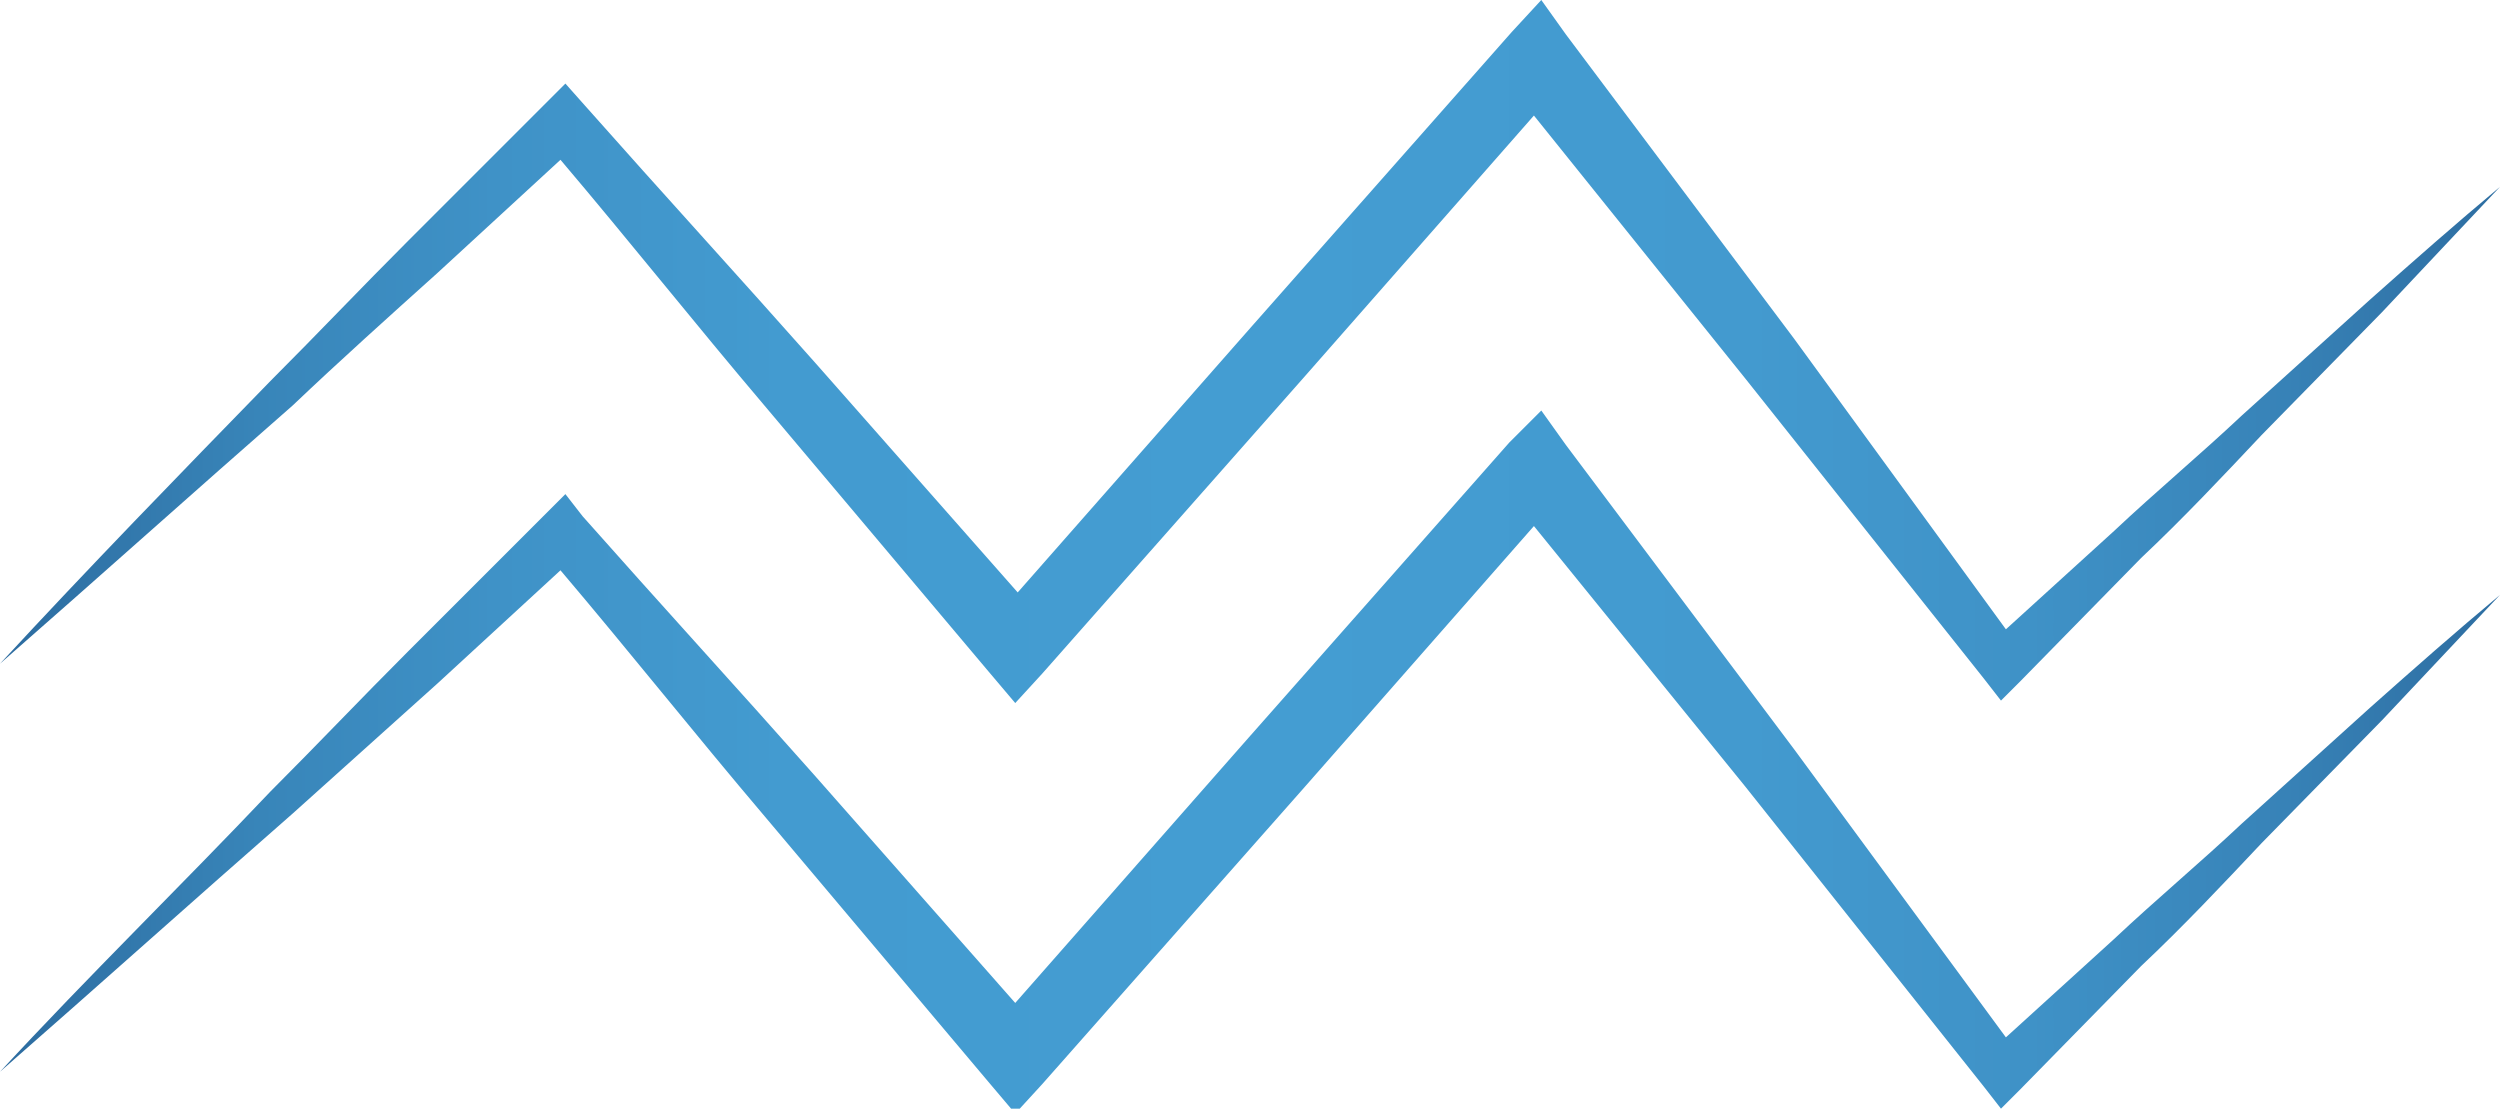
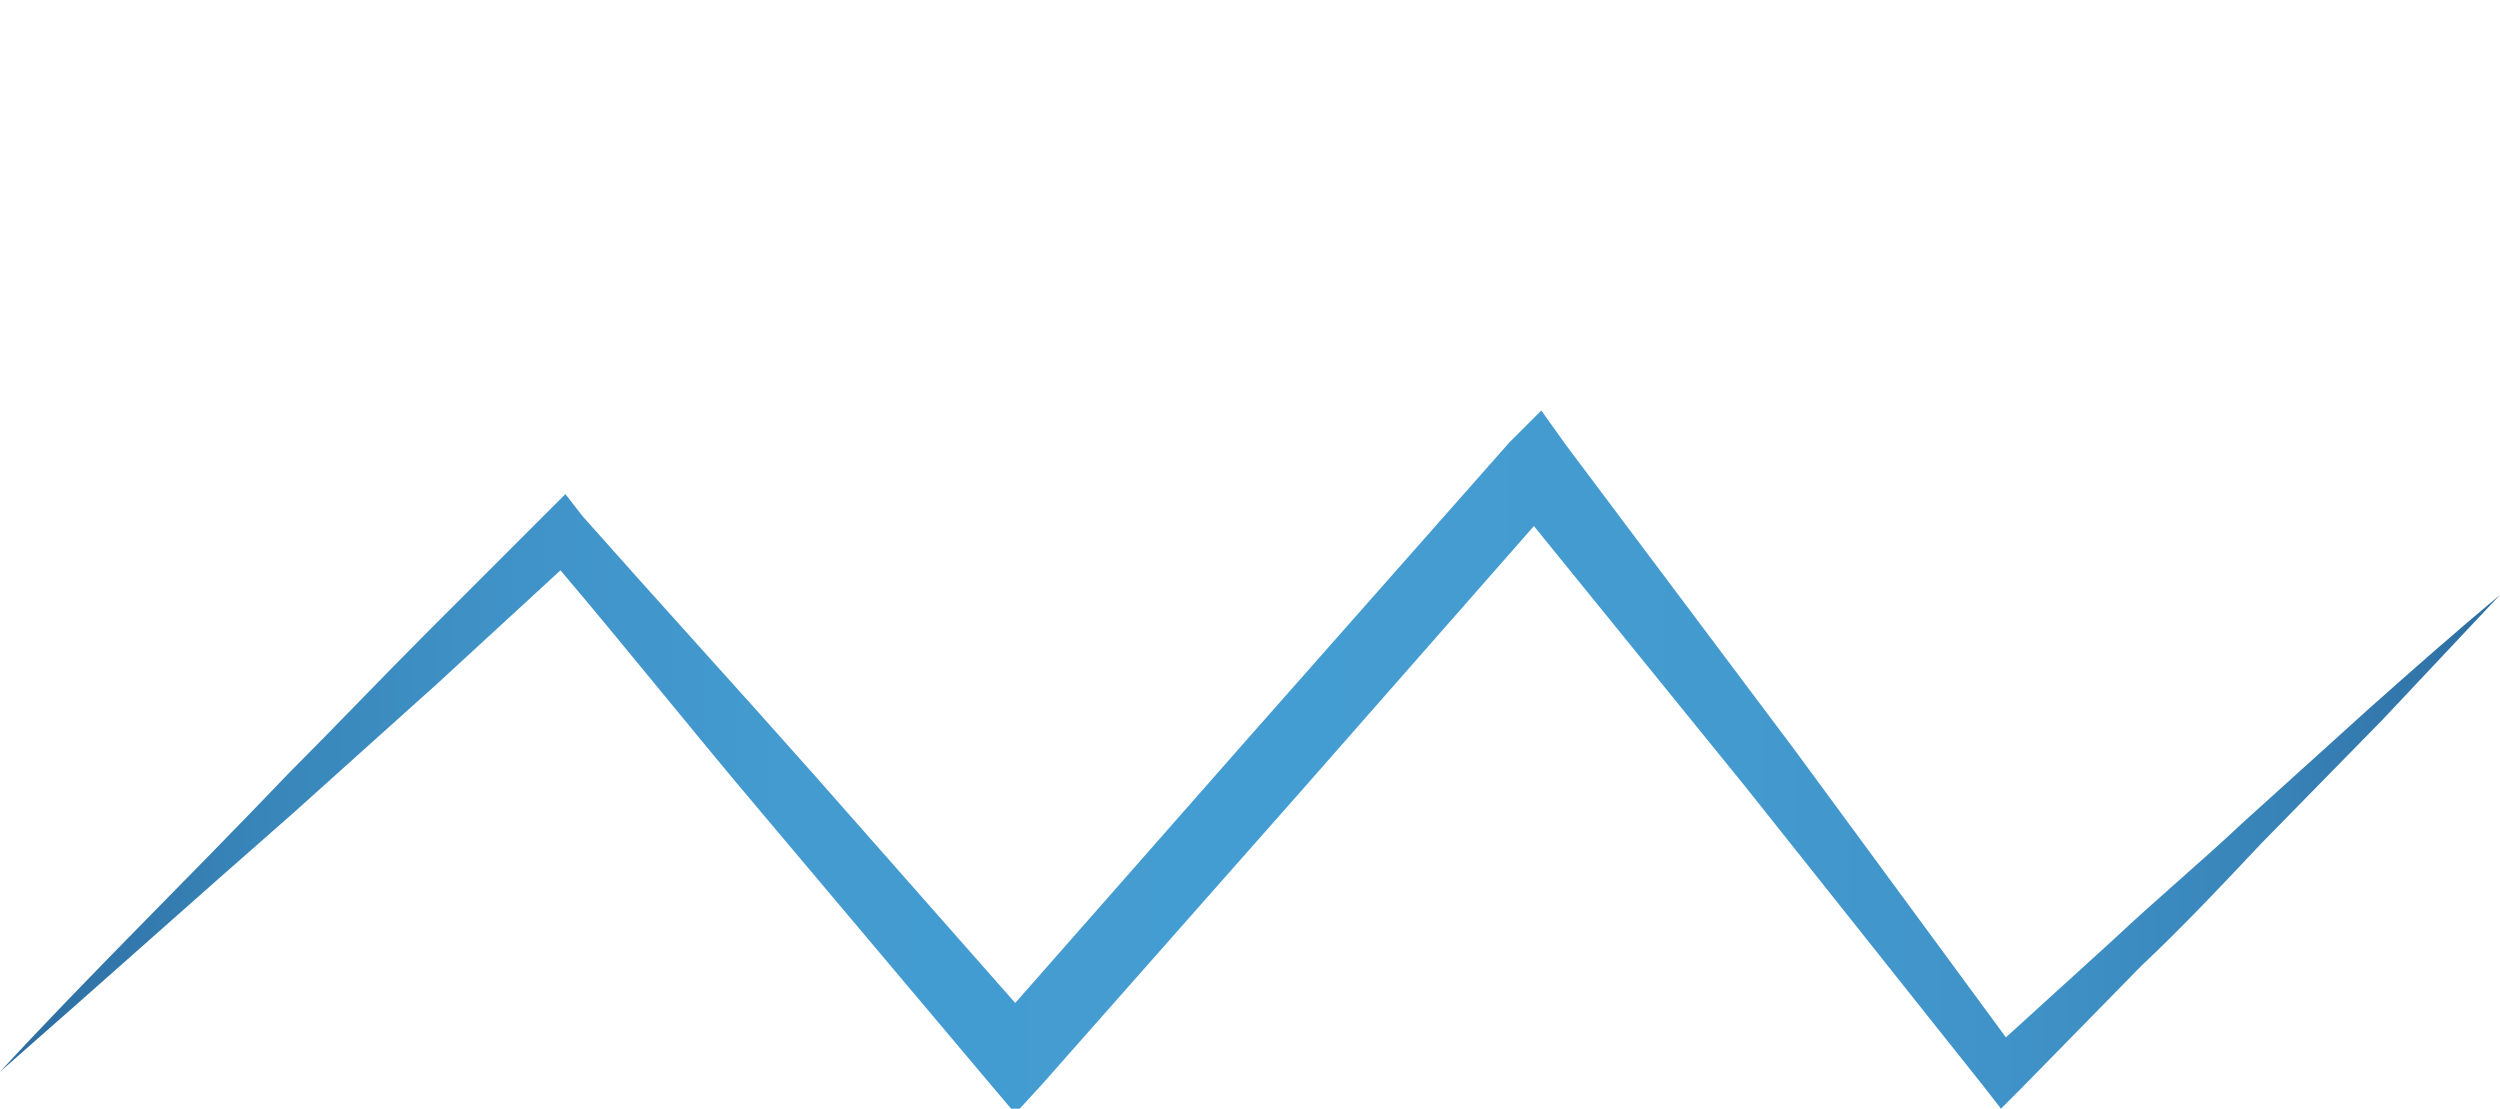
<svg xmlns="http://www.w3.org/2000/svg" version="1.1" id="OBJECTS" x="0px" y="0px" viewBox="0 0 101.7 45.1" style="enable-background:new 0 0 101.7 45.1;" xml:space="preserve">
  <style type="text/css">
	.st0{fill:url(#SVGID_1_);}
	.st1{fill:url(#SVGID_2_);}
	.st2{fill:url(#SVGID_3_);}
	.st3{fill:url(#SVGID_4_);}
	.st4{fill:url(#SVGID_5_);}
	.st5{fill:url(#SVGID_6_);}
	.st6{fill:url(#SVGID_7_);}
	.st7{fill:url(#SVGID_8_);}
	.st8{fill:url(#SVGID_9_);}
	.st9{fill:url(#SVGID_10_);}
	.st10{fill:url(#SVGID_11_);}
	.st11{fill:url(#SVGID_12_);}
	.st12{fill:url(#SVGID_13_);}
	.st13{fill:url(#SVGID_14_);}
	.st14{fill:url(#SVGID_15_);}
	.st15{fill:url(#SVGID_16_);}
	.st16{fill:url(#SVGID_17_);}
	.st17{fill:url(#SVGID_18_);}
	.st18{fill:url(#SVGID_19_);}
	.st19{fill:url(#SVGID_20_);}
	.st20{fill:url(#SVGID_21_);}
	.st21{fill:url(#SVGID_22_);}
	.st22{fill:url(#SVGID_23_);}
	.st23{fill:url(#SVGID_24_);}
	.st24{fill:url(#SVGID_25_);}
	.st25{fill:url(#SVGID_26_);}
</style>
  <g>
    <linearGradient id="SVGID_1_" gradientUnits="userSpaceOnUse" x1="0.113" y1="14.238" x2="102.462" y2="14.238">
      <stop offset="0" style="stop-color:#2C6B9F" />
      <stop offset="2.009104e-02" style="stop-color:#2F71A5" />
      <stop offset="0.102" style="stop-color:#3885B9" />
      <stop offset="0.196" style="stop-color:#3F92C7" />
      <stop offset="0.311" style="stop-color:#439BD0" />
      <stop offset="0.505" style="stop-color:#449DD2" />
      <stop offset="0.692" style="stop-color:#439ACF" />
      <stop offset="0.805" style="stop-color:#3F92C7" />
      <stop offset="0.899" style="stop-color:#3884B9" />
      <stop offset="0.982" style="stop-color:#2F70A4" />
      <stop offset="1" style="stop-color:#2C6B9F" />
    </linearGradient>
-     <path class="st0" d="M17.8,11.1l5-4.6c2.8,3.3,5.5,6.7,8.3,10l9.1,10.8l1.1,1.3l1.1-1.2l10.6-12l9.4-10.7L71,15.4l9.7,12.2l0.7,0.9   l0.8-0.8l4.9-5c1.7-1.6,3.3-3.3,4.9-5l4.9-5c1.6-1.7,3.2-3.4,4.8-5.1c-1.8,1.5-3.5,3-5.3,4.6l-5.2,4.7c-1.7,1.6-3.5,3.1-5.2,4.7   l-4.4,4L73,13.8L63.7,1.4l-1-1.4l-1.2,1.3l-10.6,12l-9.5,10.8l-8.2-9.3c-3.1-3.5-6.3-7-9.4-10.5L23,3.4l-0.8,0.8l-5.6,5.6   c-1.9,1.9-3.7,3.8-5.6,5.7c-3.7,3.8-7.4,7.6-11,11.5c4-3.5,7.9-7,11.9-10.5C13.9,14.6,15.8,12.9,17.8,11.1z" />
    <linearGradient id="SVGID_2_" gradientUnits="userSpaceOnUse" x1="0.113" y1="30.904" x2="102.462" y2="30.904">
      <stop offset="0" style="stop-color:#2C6B9F" />
      <stop offset="2.009104e-02" style="stop-color:#2F71A5" />
      <stop offset="0.102" style="stop-color:#3885B9" />
      <stop offset="0.196" style="stop-color:#3F92C7" />
      <stop offset="0.311" style="stop-color:#439BD0" />
      <stop offset="0.505" style="stop-color:#449DD2" />
      <stop offset="0.692" style="stop-color:#439ACF" />
      <stop offset="0.805" style="stop-color:#3F92C7" />
      <stop offset="0.899" style="stop-color:#3884B9" />
      <stop offset="0.982" style="stop-color:#2F70A4" />
      <stop offset="1" style="stop-color:#2C6B9F" />
    </linearGradient>
-     <path class="st1" d="M91.2,33.5c-1.7,1.6-3.5,3.1-5.2,4.7l-4.4,4L73,30.5l-9.3-12.4l-1-1.4L61.4,18L50.8,30l-9.5,10.8l-8.2-9.3   c-3.1-3.5-6.3-7-9.4-10.5L23,20.1l-0.8,0.8l-5.6,5.6c-1.9,1.9-3.7,3.8-5.6,5.7C7.4,36,3.6,39.7,0,43.6c4-3.5,7.9-7,11.9-10.5   c2-1.8,3.9-3.5,5.9-5.3l5-4.6c2.8,3.3,5.5,6.7,8.3,10l9.1,10.8l1.1,1.3l1.1-1.2l10.6-12l9.4-10.7L71,32l9.7,12.2l0.7,0.9l0.8-0.8   l4.9-5c1.7-1.6,3.3-3.3,4.9-5l4.9-5c1.6-1.7,3.2-3.4,4.8-5.1c-1.8,1.5-3.5,3-5.3,4.6L91.2,33.5z" />
+     <path class="st1" d="M91.2,33.5c-1.7,1.6-3.5,3.1-5.2,4.7l-4.4,4L73,30.5l-9.3-12.4l-1-1.4L61.4,18L50.8,30l-9.5,10.8l-8.2-9.3   c-3.1-3.5-6.3-7-9.4-10.5L23,20.1l-5.6,5.6c-1.9,1.9-3.7,3.8-5.6,5.7C7.4,36,3.6,39.7,0,43.6c4-3.5,7.9-7,11.9-10.5   c2-1.8,3.9-3.5,5.9-5.3l5-4.6c2.8,3.3,5.5,6.7,8.3,10l9.1,10.8l1.1,1.3l1.1-1.2l10.6-12l9.4-10.7L71,32l9.7,12.2l0.7,0.9l0.8-0.8   l4.9-5c1.7-1.6,3.3-3.3,4.9-5l4.9-5c1.6-1.7,3.2-3.4,4.8-5.1c-1.8,1.5-3.5,3-5.3,4.6L91.2,33.5z" />
  </g>
</svg>